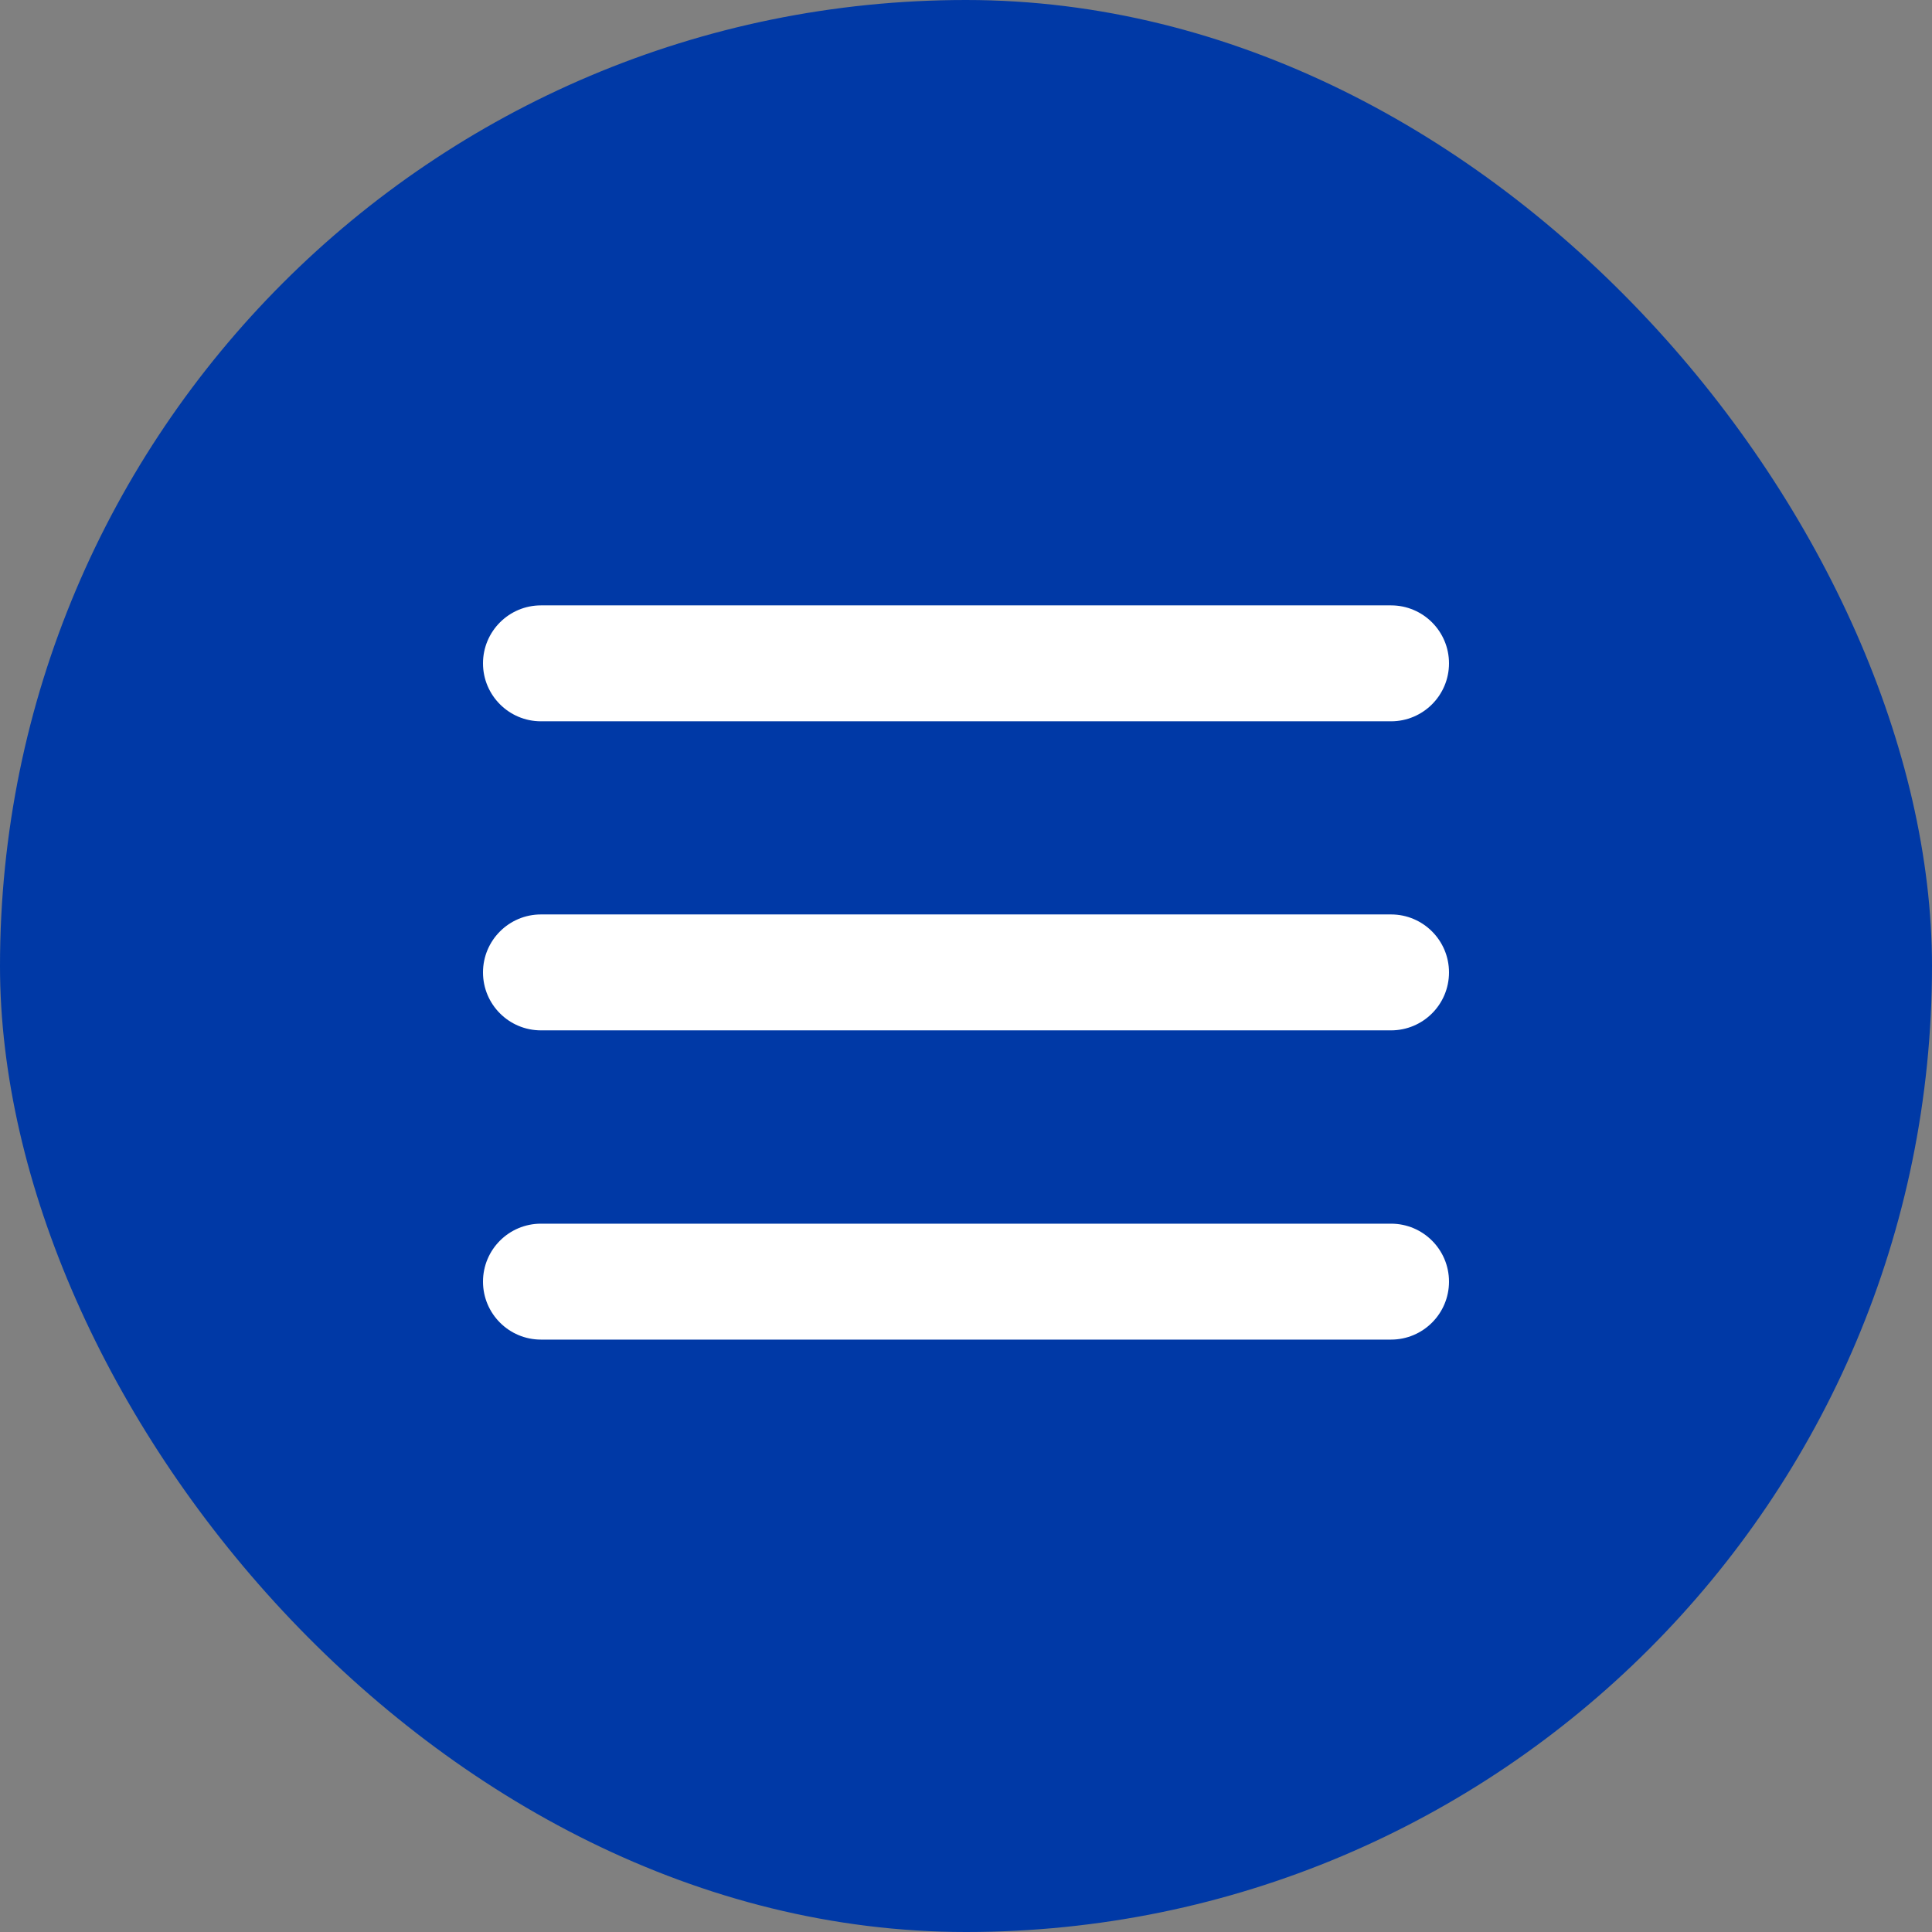
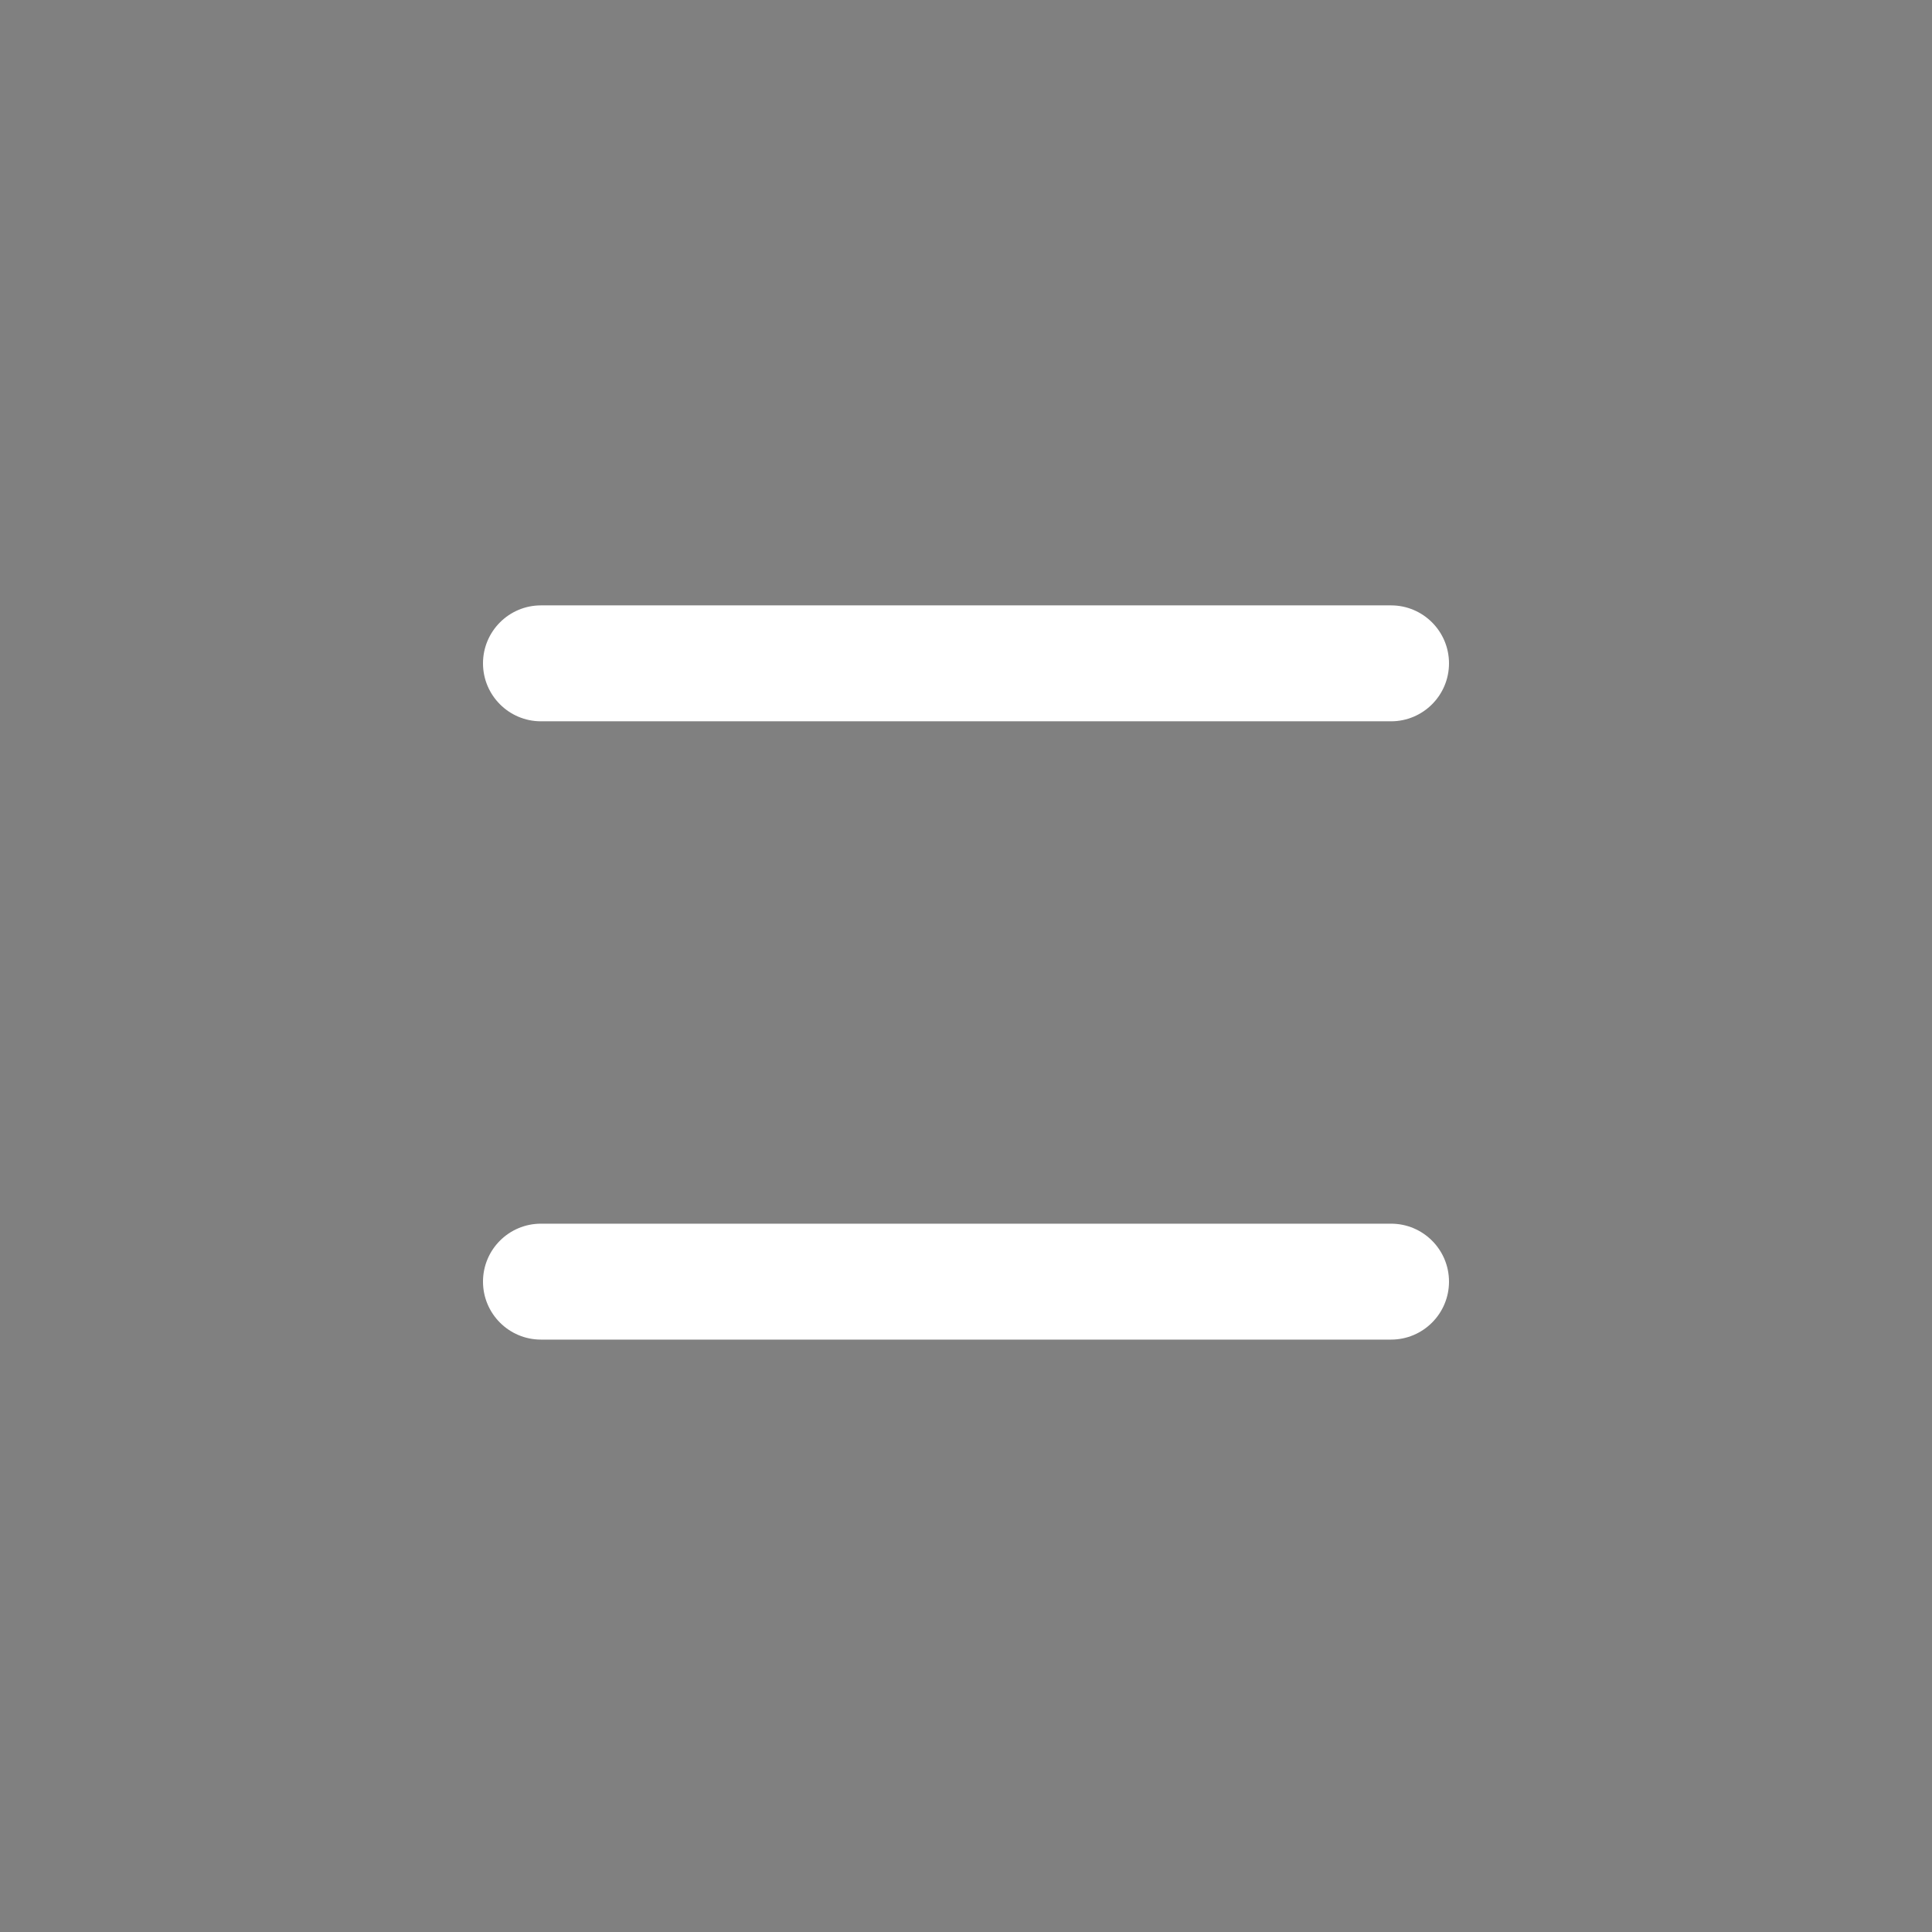
<svg xmlns="http://www.w3.org/2000/svg" width="32" height="32" viewBox="0 0 32 32" fill="none">
  <rect x="0" y="0" width="32" height="32" fill="#808080" stroke="none" />
-   <rect width="32" height="32" rx="16" fill="#0039A6" />
-   <path fill-rule="evenodd" clip-rule="evenodd" d="M8 10.987C8 10.457 8.43 10.027 8.96 10.027H23.04C23.57 10.027 24 10.457 24 10.987C24 11.517 23.57 11.947 23.04 11.947H8.96C8.43 11.947 8 11.517 8 10.987Z" fill="white" />
-   <path fill-rule="evenodd" clip-rule="evenodd" d="M8 16.106C8 15.576 8.43 15.146 8.96 15.146H23.04C23.57 15.146 24 15.576 24 16.106C24 16.637 23.57 17.066 23.04 17.066H8.96C8.43 17.066 8 16.637 8 16.106Z" fill="white" />
+   <path fill-rule="evenodd" clip-rule="evenodd" d="M8 10.987C8 10.457 8.43 10.027 8.96 10.027H23.04C23.57 10.027 24 10.457 24 10.987C24 11.517 23.57 11.947 23.04 11.947H8.96C8.43 11.947 8 11.517 8 10.987" fill="white" />
  <path fill-rule="evenodd" clip-rule="evenodd" d="M8 21.228C8 20.697 8.43 20.268 8.96 20.268H23.04C23.57 20.268 24 20.697 24 21.228C24 21.758 23.57 22.188 23.04 22.188H8.96C8.43 22.188 8 21.758 8 21.228Z" fill="white" />
</svg>